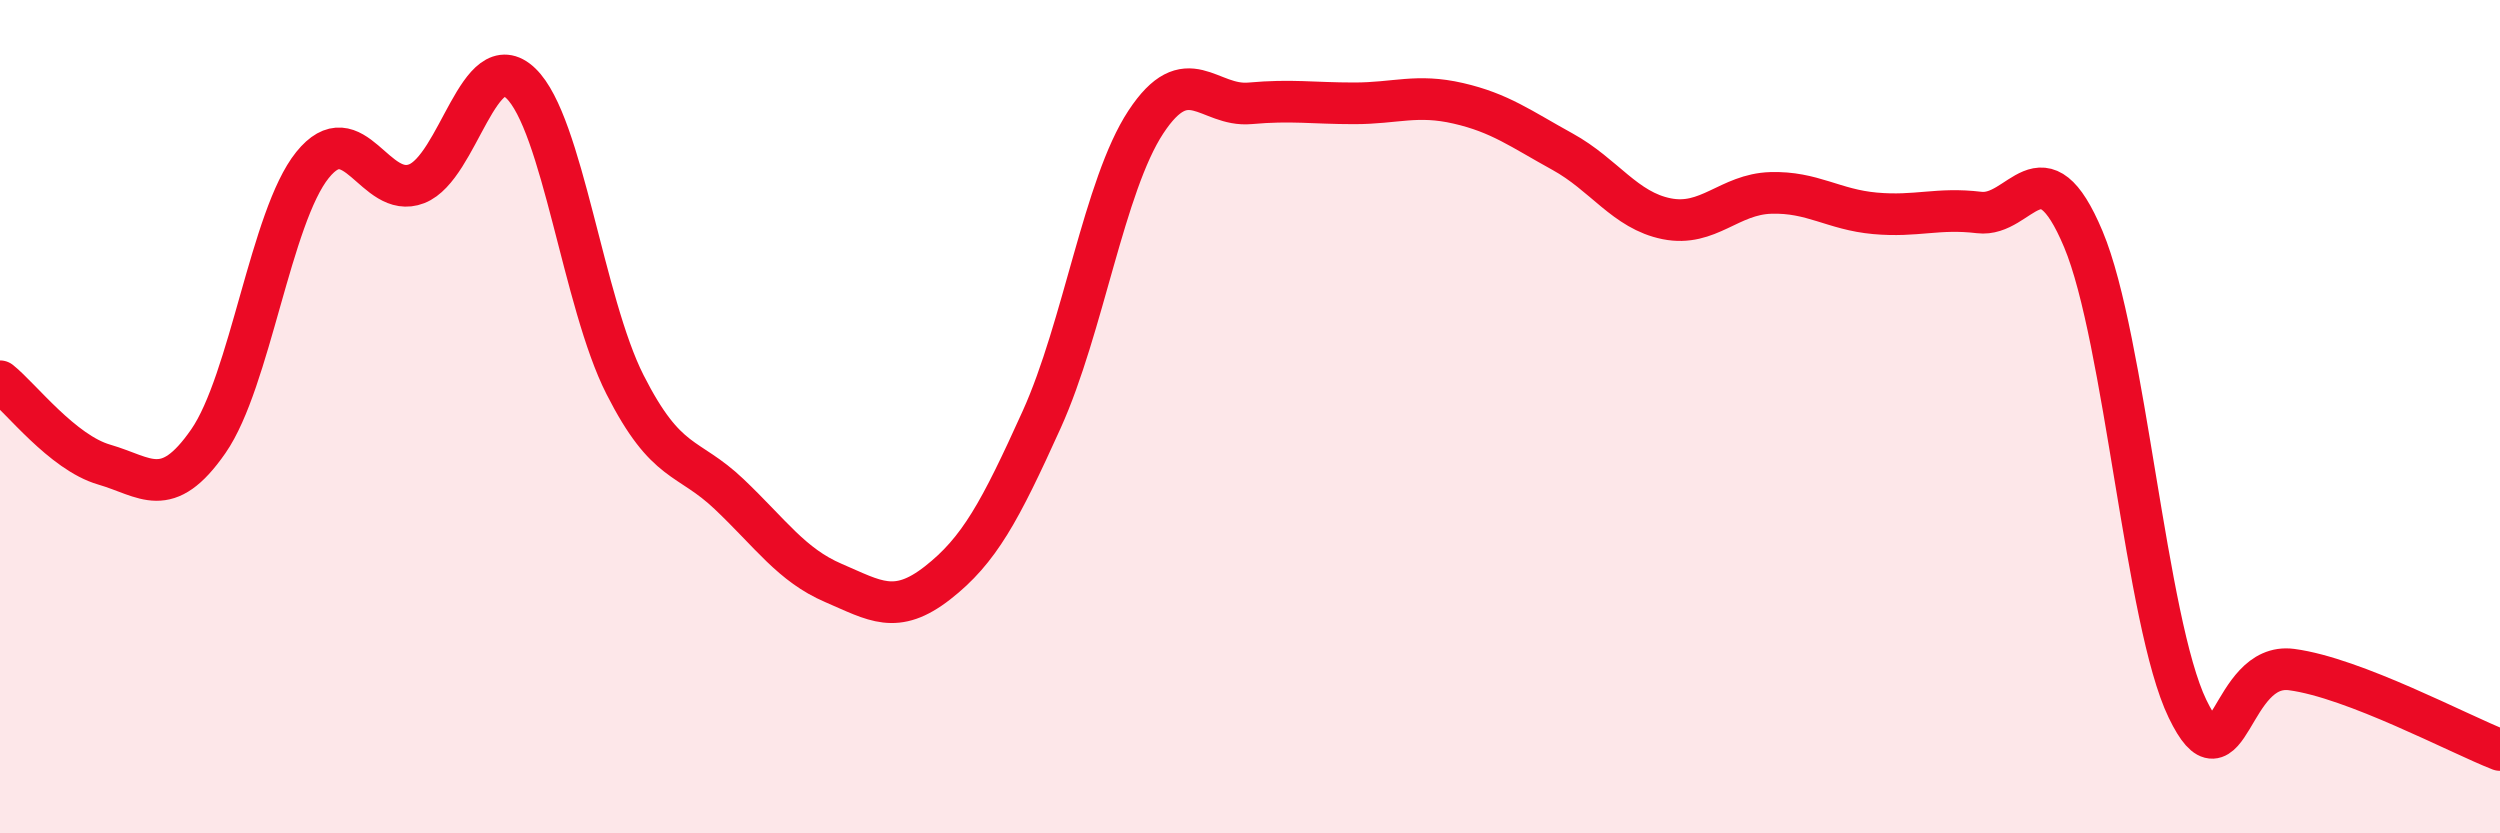
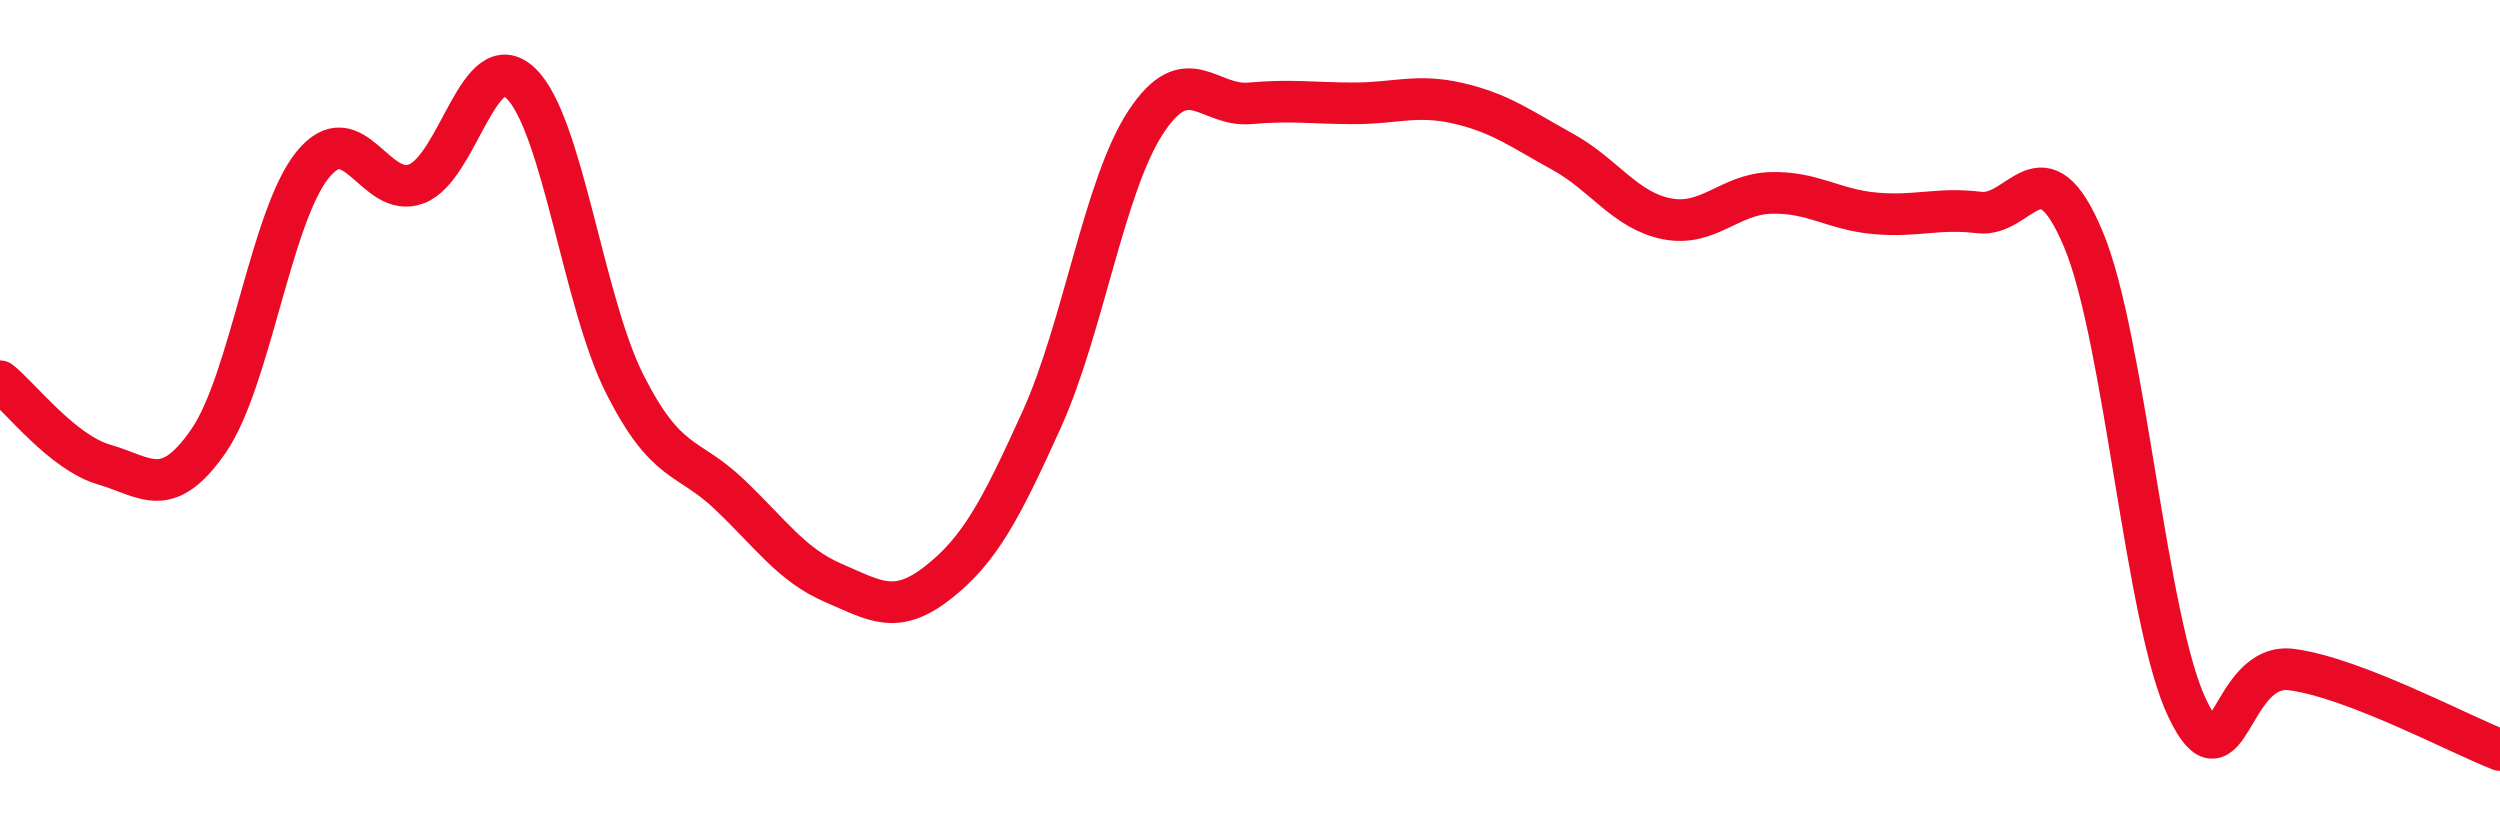
<svg xmlns="http://www.w3.org/2000/svg" width="60" height="20" viewBox="0 0 60 20">
-   <path d="M 0,9.15 C 0.5,9.55 1.5,10.86 2.5,11.15 C 3.5,11.44 4,12.03 5,10.59 C 6,9.15 6.5,5.2 7.5,3.96 C 8.5,2.72 9,4.8 10,4.41 C 11,4.02 11.5,1.04 12.5,2 C 13.5,2.96 14,7.26 15,9.23 C 16,11.2 16.5,10.91 17.5,11.86 C 18.5,12.81 19,13.56 20,13.99 C 21,14.42 21.5,14.77 22.5,13.99 C 23.5,13.21 24,12.28 25,10.07 C 26,7.86 26.5,4.45 27.5,2.93 C 28.5,1.41 29,2.57 30,2.48 C 31,2.39 31.5,2.48 32.5,2.48 C 33.5,2.48 34,2.25 35,2.48 C 36,2.71 36.5,3.09 37.5,3.64 C 38.5,4.19 39,5.05 40,5.25 C 41,5.45 41.5,4.66 42.5,4.63 C 43.5,4.6 44,5.03 45,5.12 C 46,5.21 46.5,4.98 47.5,5.1 C 48.5,5.22 49,3.36 50,5.74 C 51,8.12 51.5,14.94 52.5,17.01 C 53.5,19.08 53.5,15.87 55,16.07 C 56.5,16.27 59,17.61 60,18L60 20L0 20Z" fill="#EB0A25" opacity="0.1" stroke-linecap="round" stroke-linejoin="round" />
  <path d="M 0,9.15 C 0.5,9.55 1.5,10.86 2.5,11.15 C 3.5,11.44 4,12.03 5,10.59 C 6,9.15 6.5,5.2 7.5,3.96 C 8.5,2.72 9,4.8 10,4.41 C 11,4.02 11.5,1.04 12.5,2 C 13.5,2.96 14,7.26 15,9.23 C 16,11.2 16.5,10.91 17.5,11.86 C 18.5,12.81 19,13.56 20,13.99 C 21,14.42 21.5,14.77 22.5,13.99 C 23.5,13.21 24,12.28 25,10.07 C 26,7.86 26.5,4.45 27.5,2.93 C 28.5,1.41 29,2.57 30,2.48 C 31,2.39 31.5,2.48 32.5,2.48 C 33.5,2.48 34,2.25 35,2.48 C 36,2.71 36.5,3.09 37.5,3.64 C 38.5,4.19 39,5.05 40,5.25 C 41,5.45 41.5,4.66 42.5,4.63 C 43.5,4.6 44,5.03 45,5.12 C 46,5.21 46.5,4.98 47.5,5.1 C 48.5,5.22 49,3.36 50,5.74 C 51,8.12 51.5,14.94 52.5,17.01 C 53.5,19.08 53.5,15.87 55,16.07 C 56.5,16.27 59,17.61 60,18" stroke="#EB0A25" stroke-width="1" fill="none" stroke-linecap="round" stroke-linejoin="round" />
</svg>